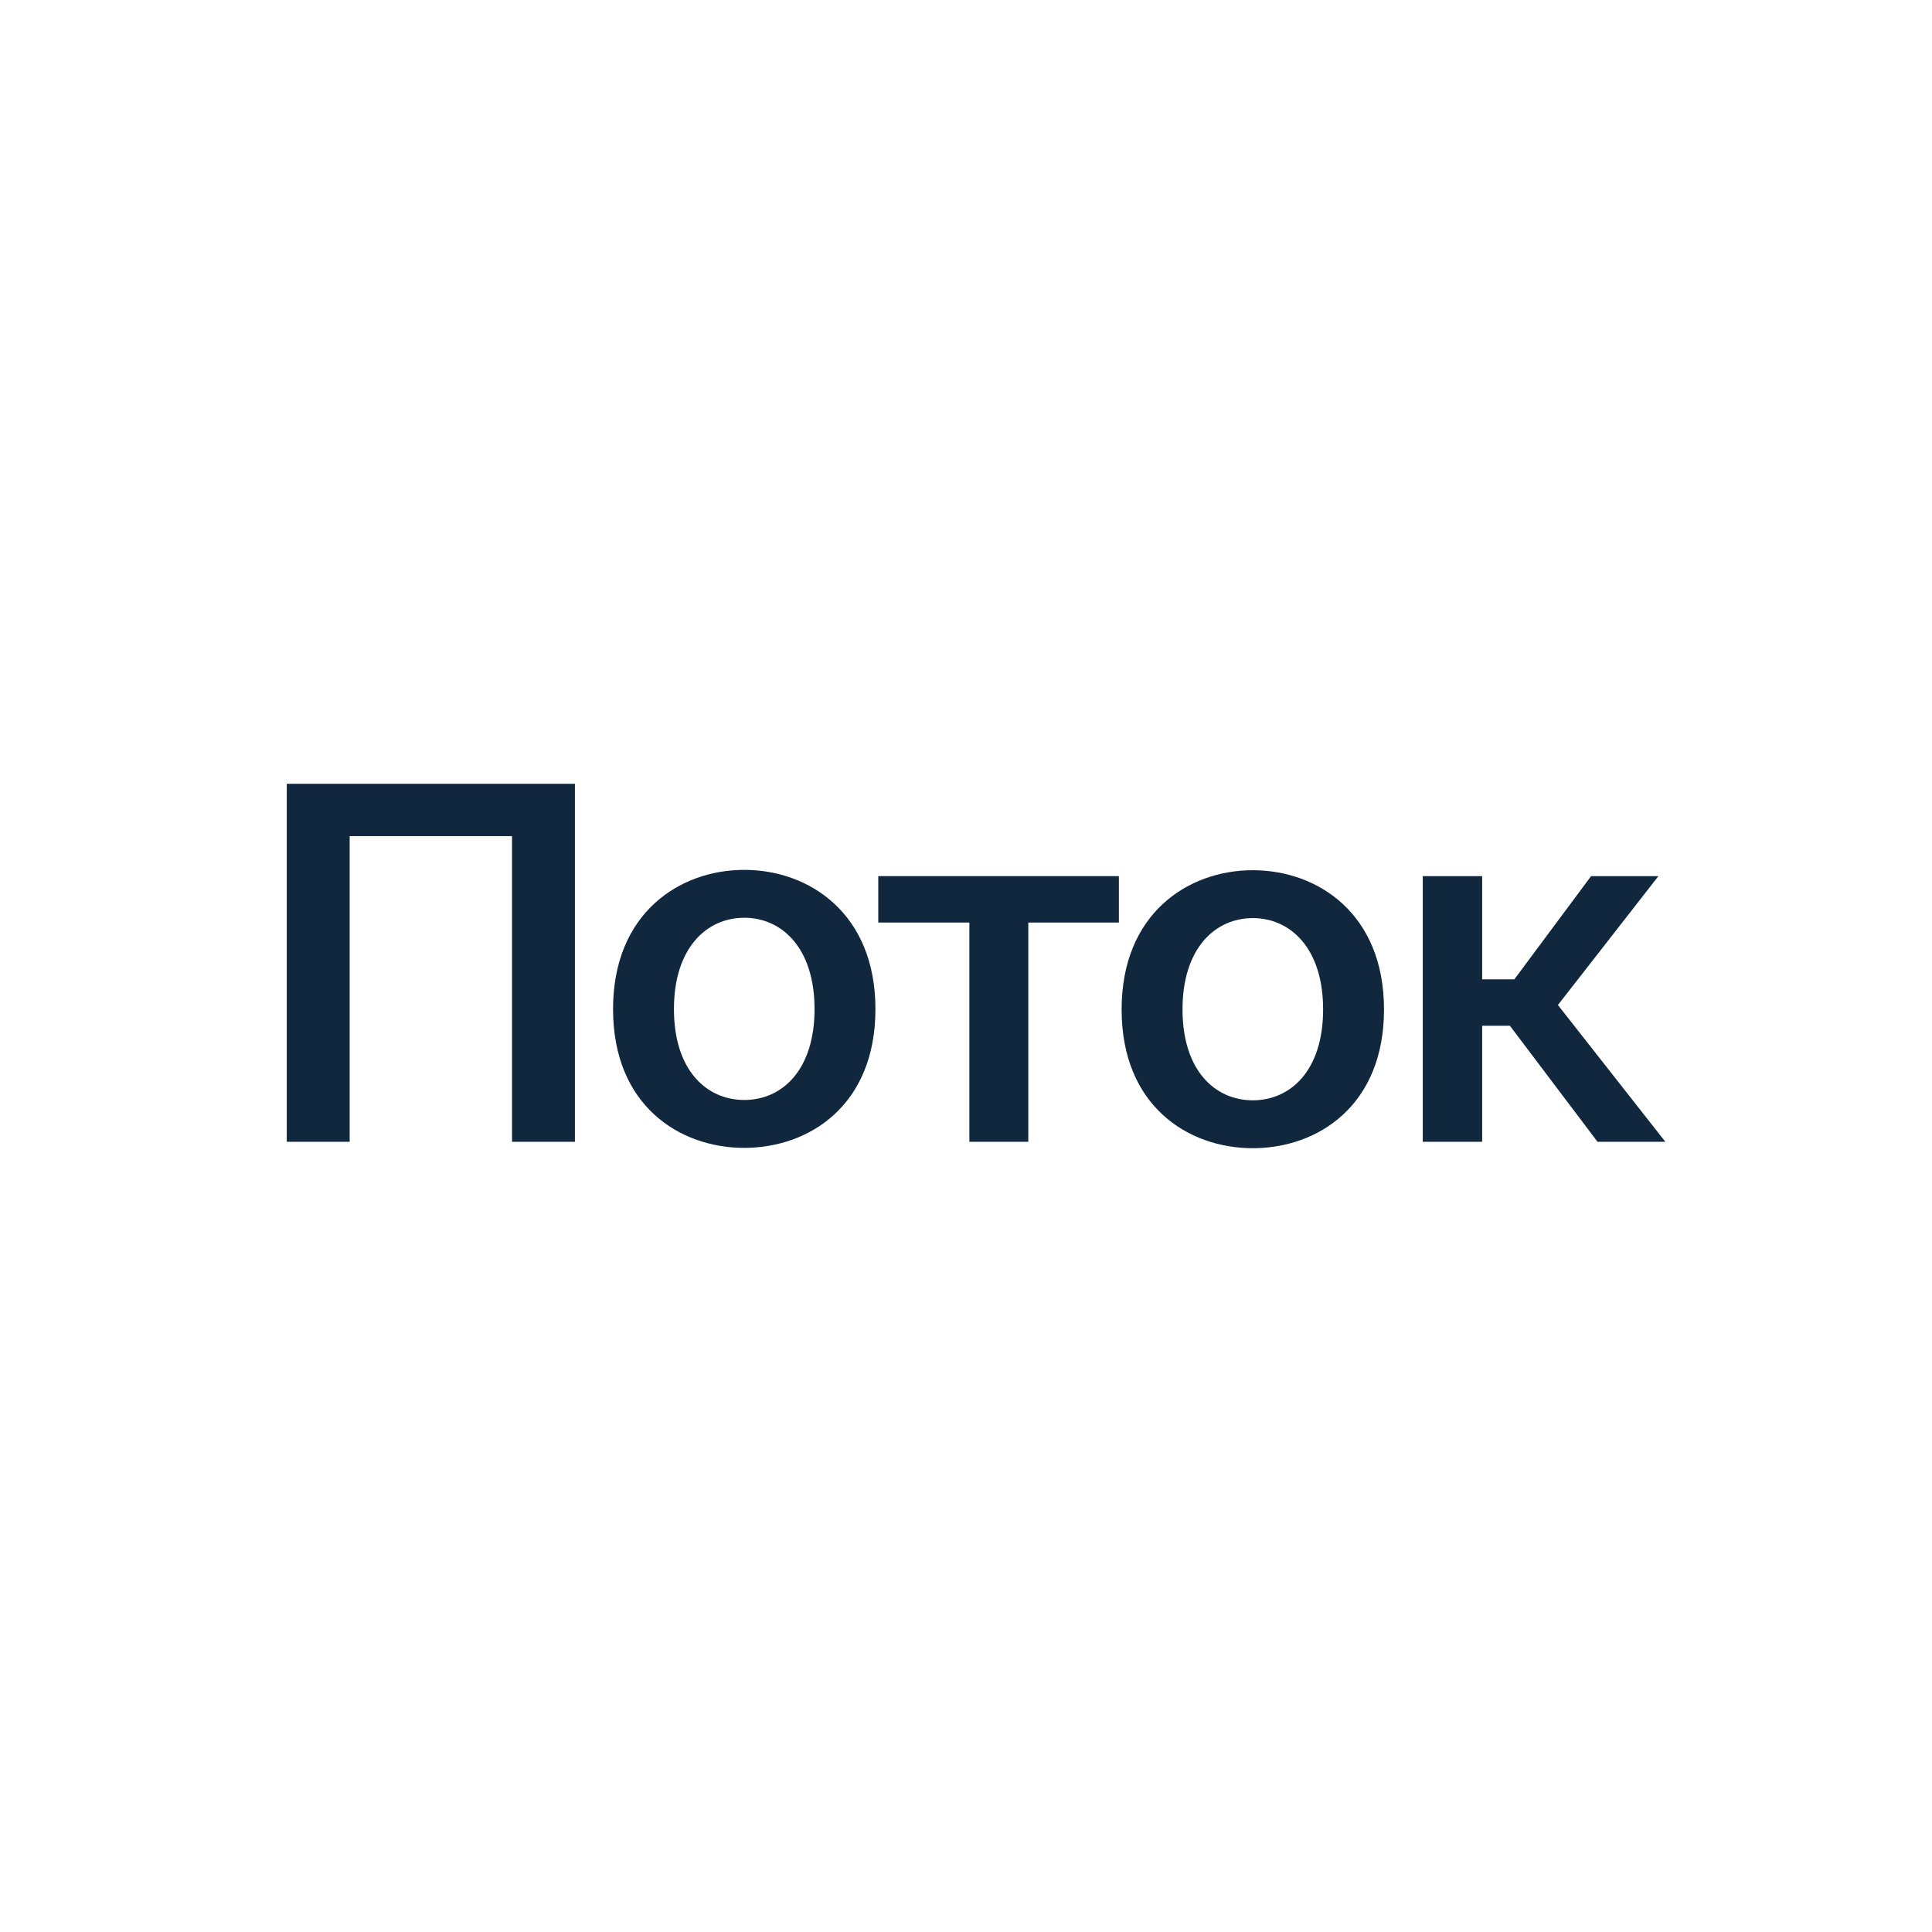
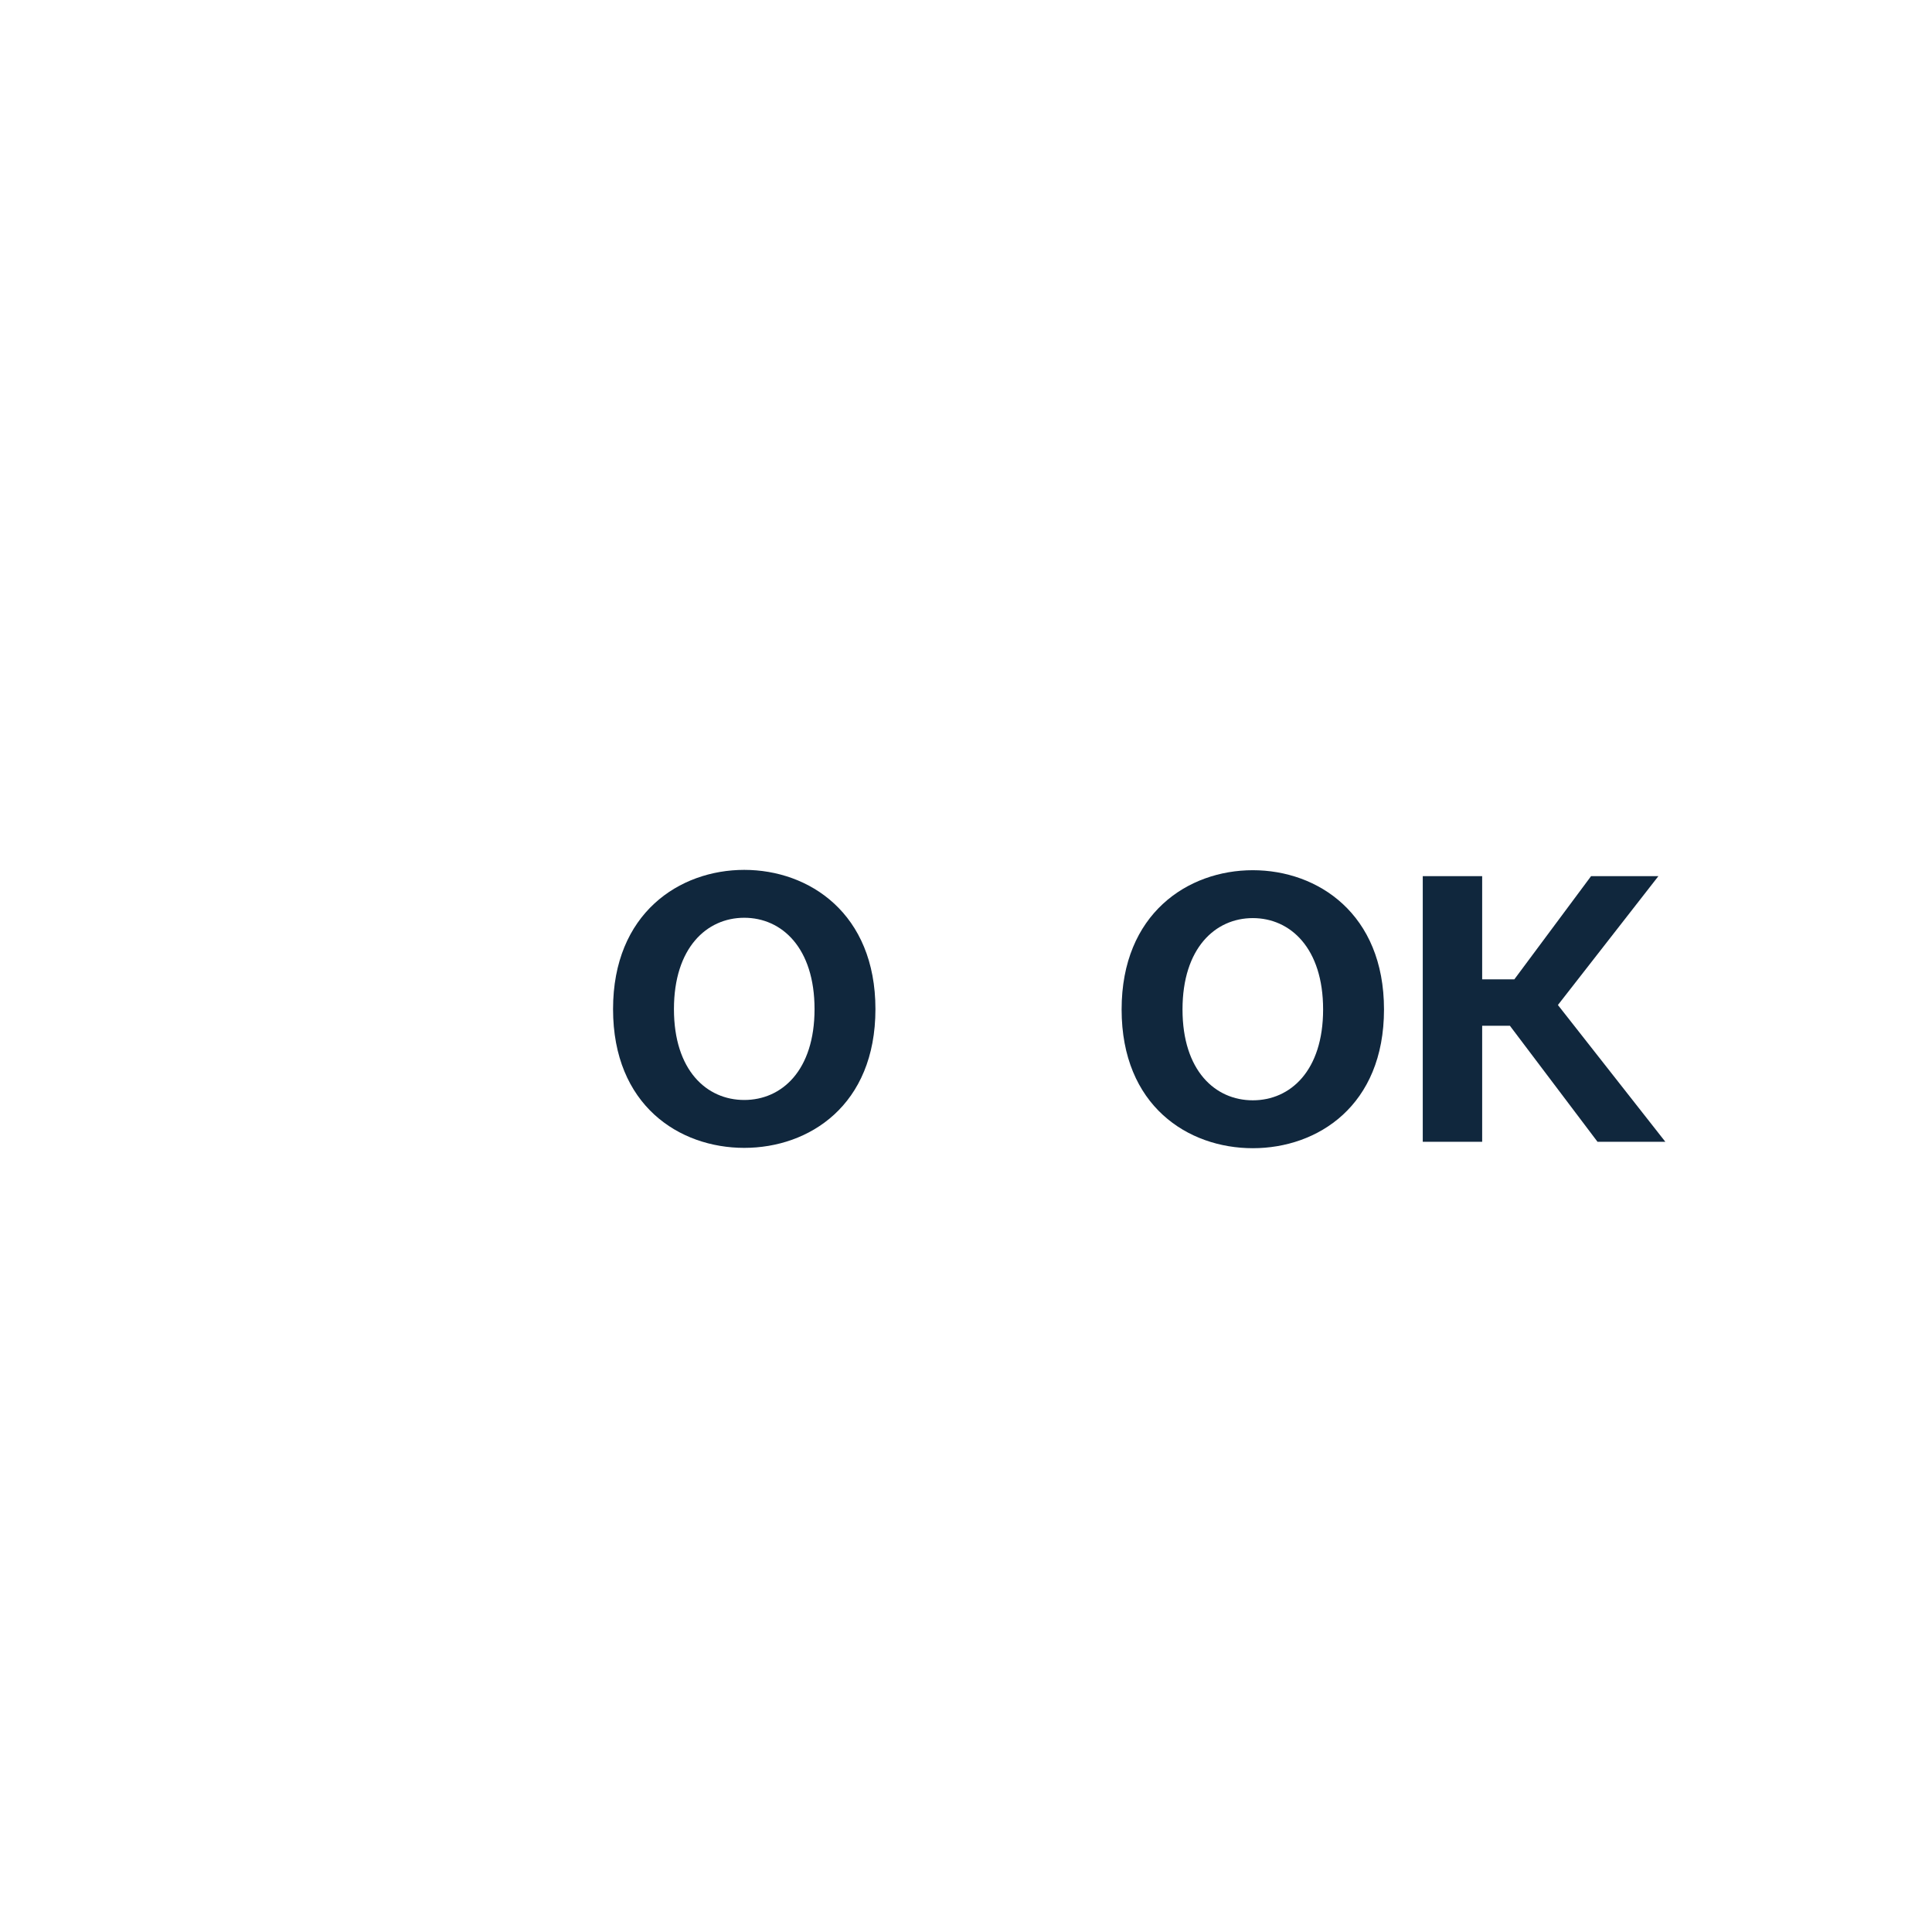
<svg xmlns="http://www.w3.org/2000/svg" width="384" height="384" viewBox="0 0 384 384" fill="none">
  <rect width="384" height="384" fill="white" />
-   <path d="M114.268 226.939V155.785H57V226.939H69.497V166.188H101.771V226.939H114.268Z" fill="#10273D" />
  <path d="M133.952 200.57C133.952 188.401 140.446 182.414 147.925 182.414C155.403 182.414 161.897 188.401 161.897 200.57C161.897 212.74 155.403 218.629 147.925 218.629C140.446 218.629 133.952 212.74 133.952 200.57ZM147.925 172.894C135.034 172.894 121.849 181.531 121.849 200.57C121.849 219.708 135.034 228.148 147.925 228.148C160.815 228.148 174 219.708 174 200.57C174 181.531 160.815 172.894 147.925 172.894Z" fill="#10273D" />
-   <path d="M222.386 183.363V174.138H174.564V183.363H192.67V226.939H204.379V183.363H222.386Z" fill="#10273D" />
  <path d="M235.033 200.636C235.033 188.467 241.527 182.48 249.005 182.48C256.484 182.48 262.978 188.467 262.978 200.636C262.978 212.806 256.484 218.695 249.005 218.695C241.527 218.695 235.033 212.806 235.033 200.636ZM249.005 172.96C236.115 172.96 222.93 181.597 222.93 200.636C222.93 219.774 236.115 228.215 249.005 228.215C261.895 228.215 275.081 219.774 275.081 200.636C275.081 181.597 261.895 172.96 249.005 172.96Z" fill="#10273D" />
  <path d="M317.519 226.939H331L309.647 199.753L329.622 174.138H316.24L300.988 194.65H294.592V174.138H282.785V226.939H294.592V203.875H300.103L317.519 226.939Z" fill="#10273D" />
</svg>